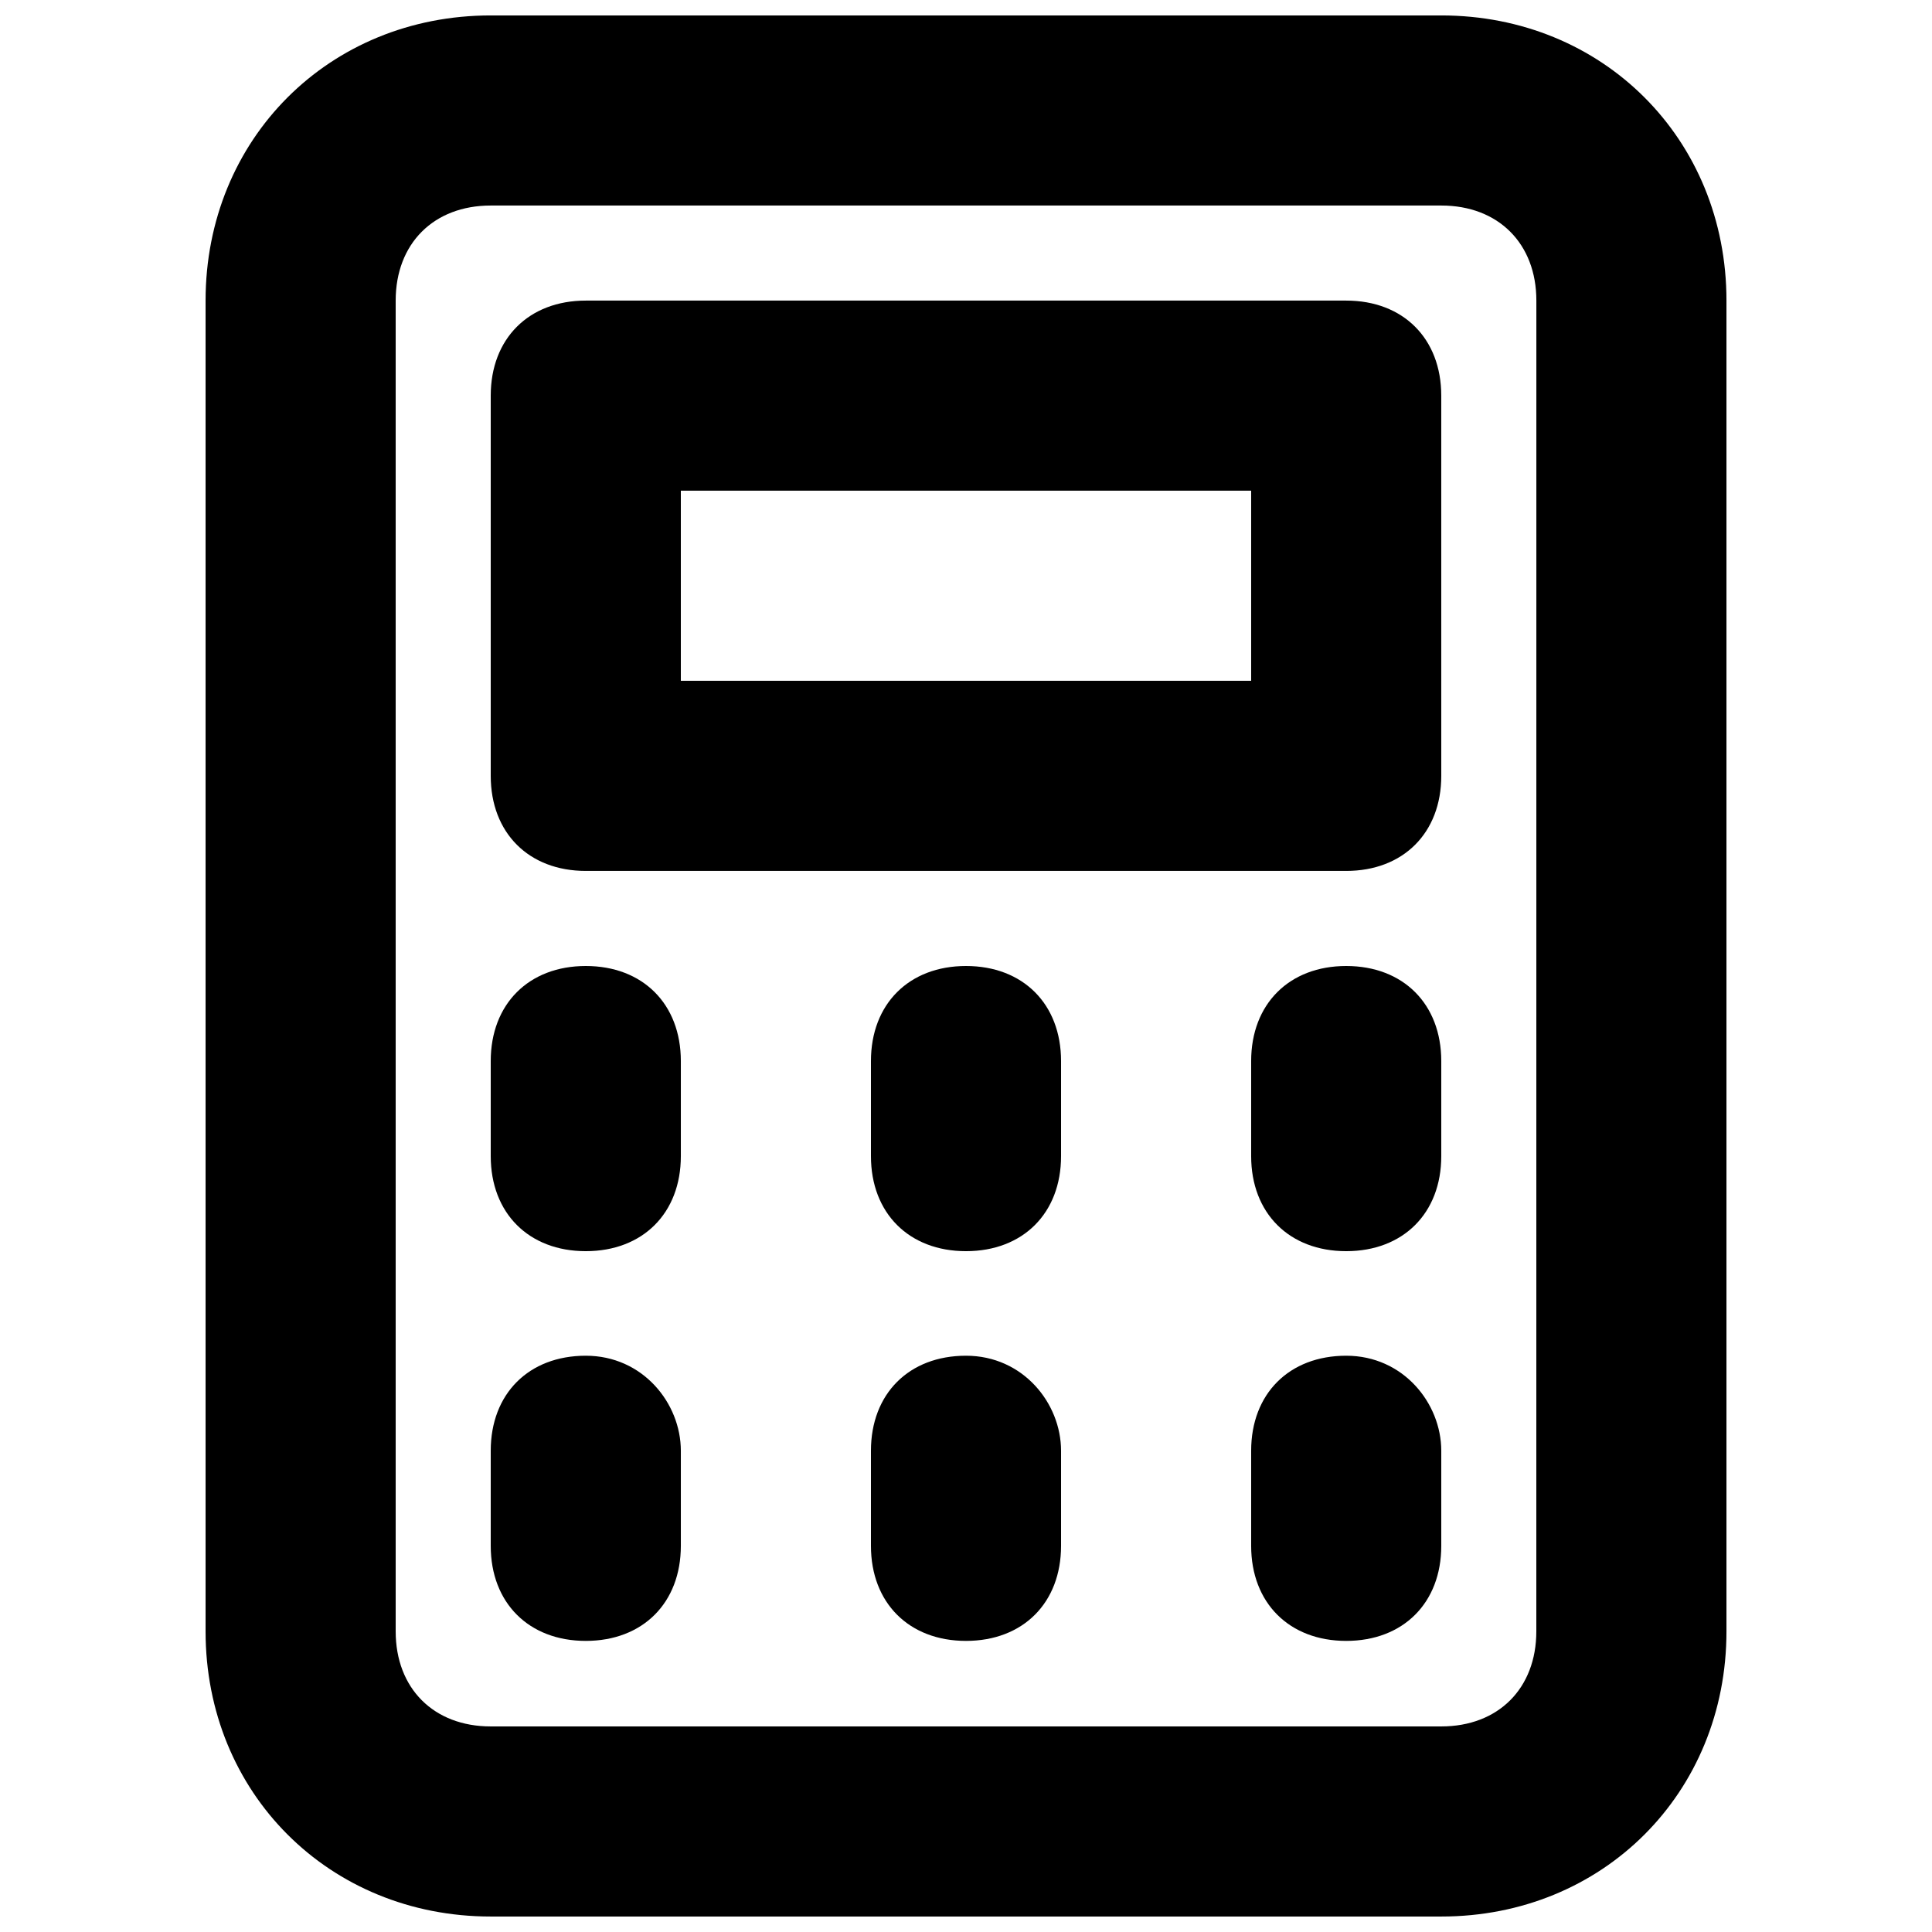
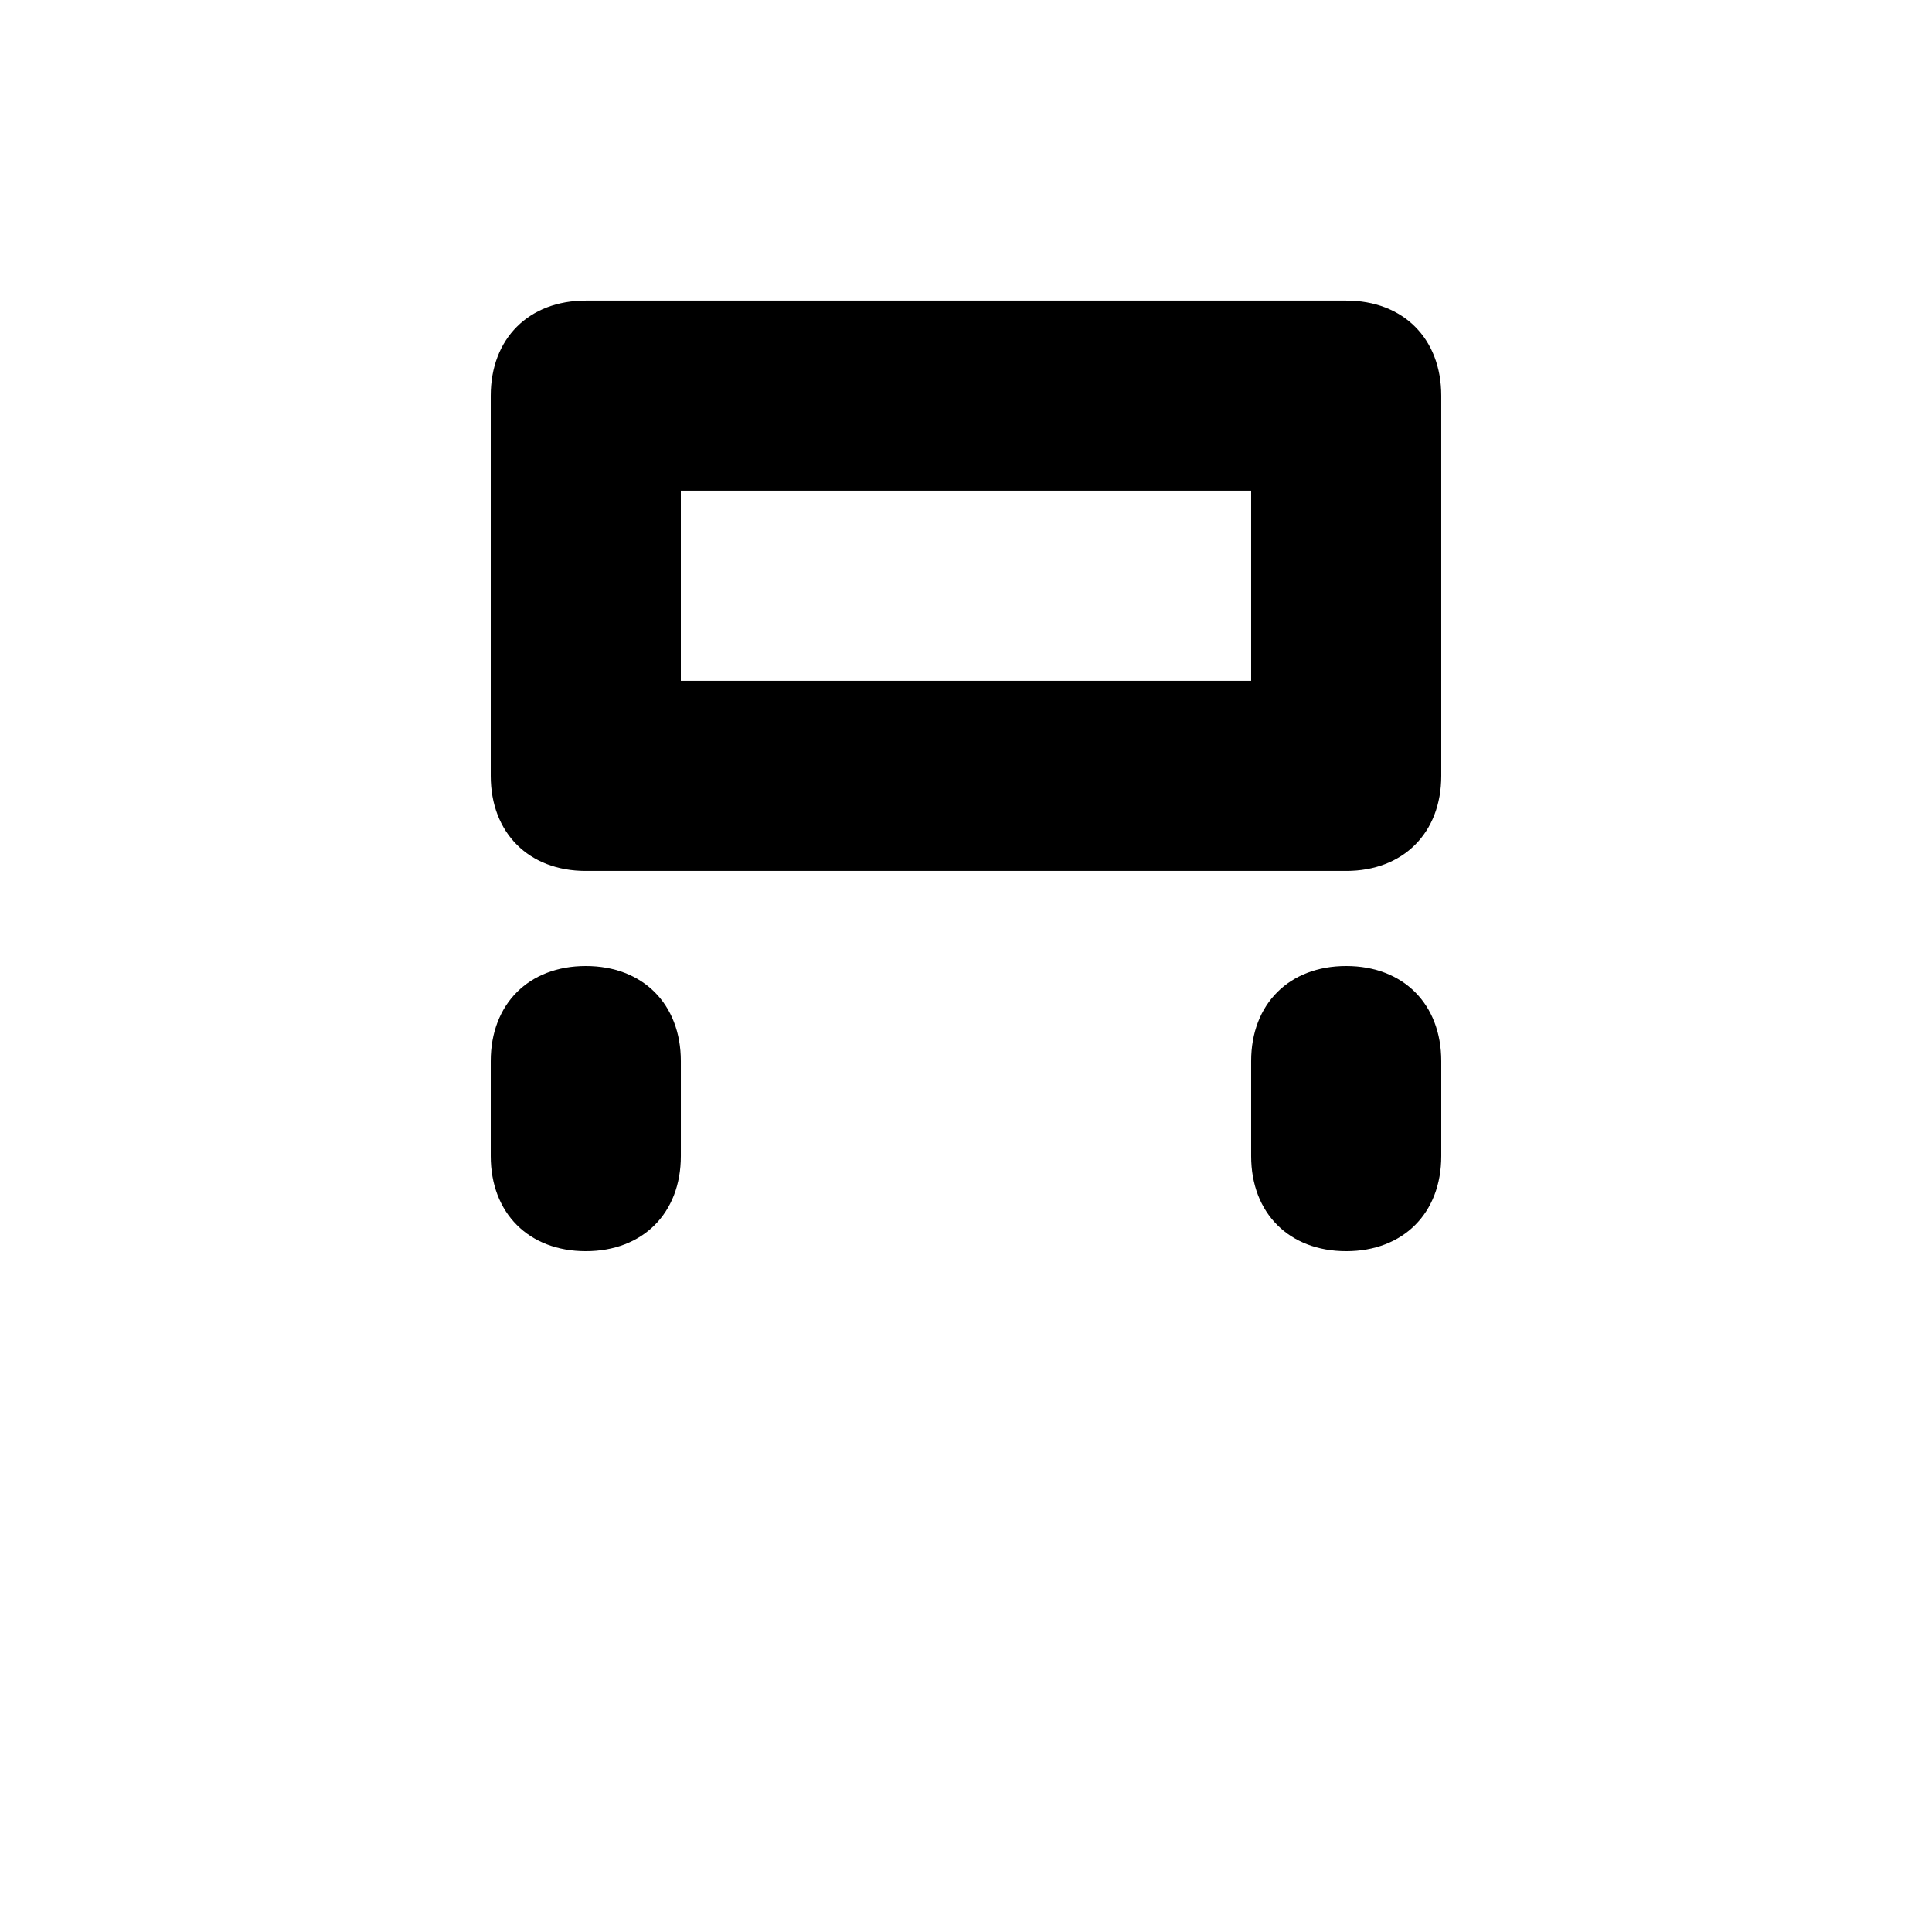
<svg xmlns="http://www.w3.org/2000/svg" width="800px" height="800px" version="1.1" viewBox="144 144 512 512">
  <defs>
    <clipPath id="a">
      <path d="m198 148.09h404v503.81h-404z" />
    </clipPath>
  </defs>
  <g clip-path="url(#a)">
-     <path d="m525.95 148.09h-251.9c-42.824 0-75.57 32.746-75.57 75.57v352.67c0 42.824 32.746 75.57 75.57 75.57h251.91c42.824 0 75.57-32.746 75.57-75.57v-352.67c0-42.824-32.75-75.57-75.574-75.57zm25.191 428.24c0 15.113-10.078 25.191-25.191 25.191h-251.9c-15.113 0-25.191-10.078-25.191-25.191v-352.67c0-15.113 10.078-25.191 25.191-25.191h251.91c15.113 0 25.191 10.078 25.191 25.191z" />
-   </g>
+     </g>
  <path d="m500.76 223.66h-201.52c-15.117 0-25.191 10.078-25.191 25.191v100.76c0 15.113 10.078 25.191 25.191 25.191h201.52c15.113 0 25.191-10.078 25.191-25.191l-0.004-100.76c0-15.113-10.074-25.191-25.188-25.191zm-25.191 100.76h-151.14v-50.379h151.14z" />
  <path d="m299.24 400c-15.113 0-25.191 10.078-25.191 25.191v25.191c0 15.113 10.078 25.191 25.191 25.191s25.191-10.078 25.191-25.191v-25.191c-0.004-15.117-10.078-25.191-25.191-25.191z" />
-   <path d="m299.24 503.28c-15.113 0-25.191 10.078-25.191 25.191v25.191c0 15.113 10.078 25.191 25.191 25.191s25.191-10.078 25.191-25.191v-25.191c-0.004-12.598-10.078-25.191-25.191-25.191z" />
-   <path d="m400 400c-15.113 0-25.191 10.078-25.191 25.191v25.191c0 15.113 10.078 25.191 25.191 25.191s25.191-10.078 25.191-25.191v-25.191c-0.004-15.117-10.078-25.191-25.191-25.191z" />
-   <path d="m400 503.28c-15.113 0-25.191 10.078-25.191 25.191v25.191c0 15.113 10.078 25.191 25.191 25.191s25.191-10.078 25.191-25.191v-25.191c-0.004-12.598-10.078-25.191-25.191-25.191z" />
  <path d="m500.76 400c-15.113 0-25.191 10.078-25.191 25.191v25.191c0 15.113 10.078 25.191 25.191 25.191s25.191-10.078 25.191-25.191v-25.191c-0.004-15.117-10.078-25.191-25.191-25.191z" />
-   <path d="m500.76 503.28c-15.113 0-25.191 10.078-25.191 25.191v25.191c0 15.113 10.078 25.191 25.191 25.191s25.191-10.078 25.191-25.191v-25.191c-0.004-12.598-10.078-25.191-25.191-25.191z" />
</svg>